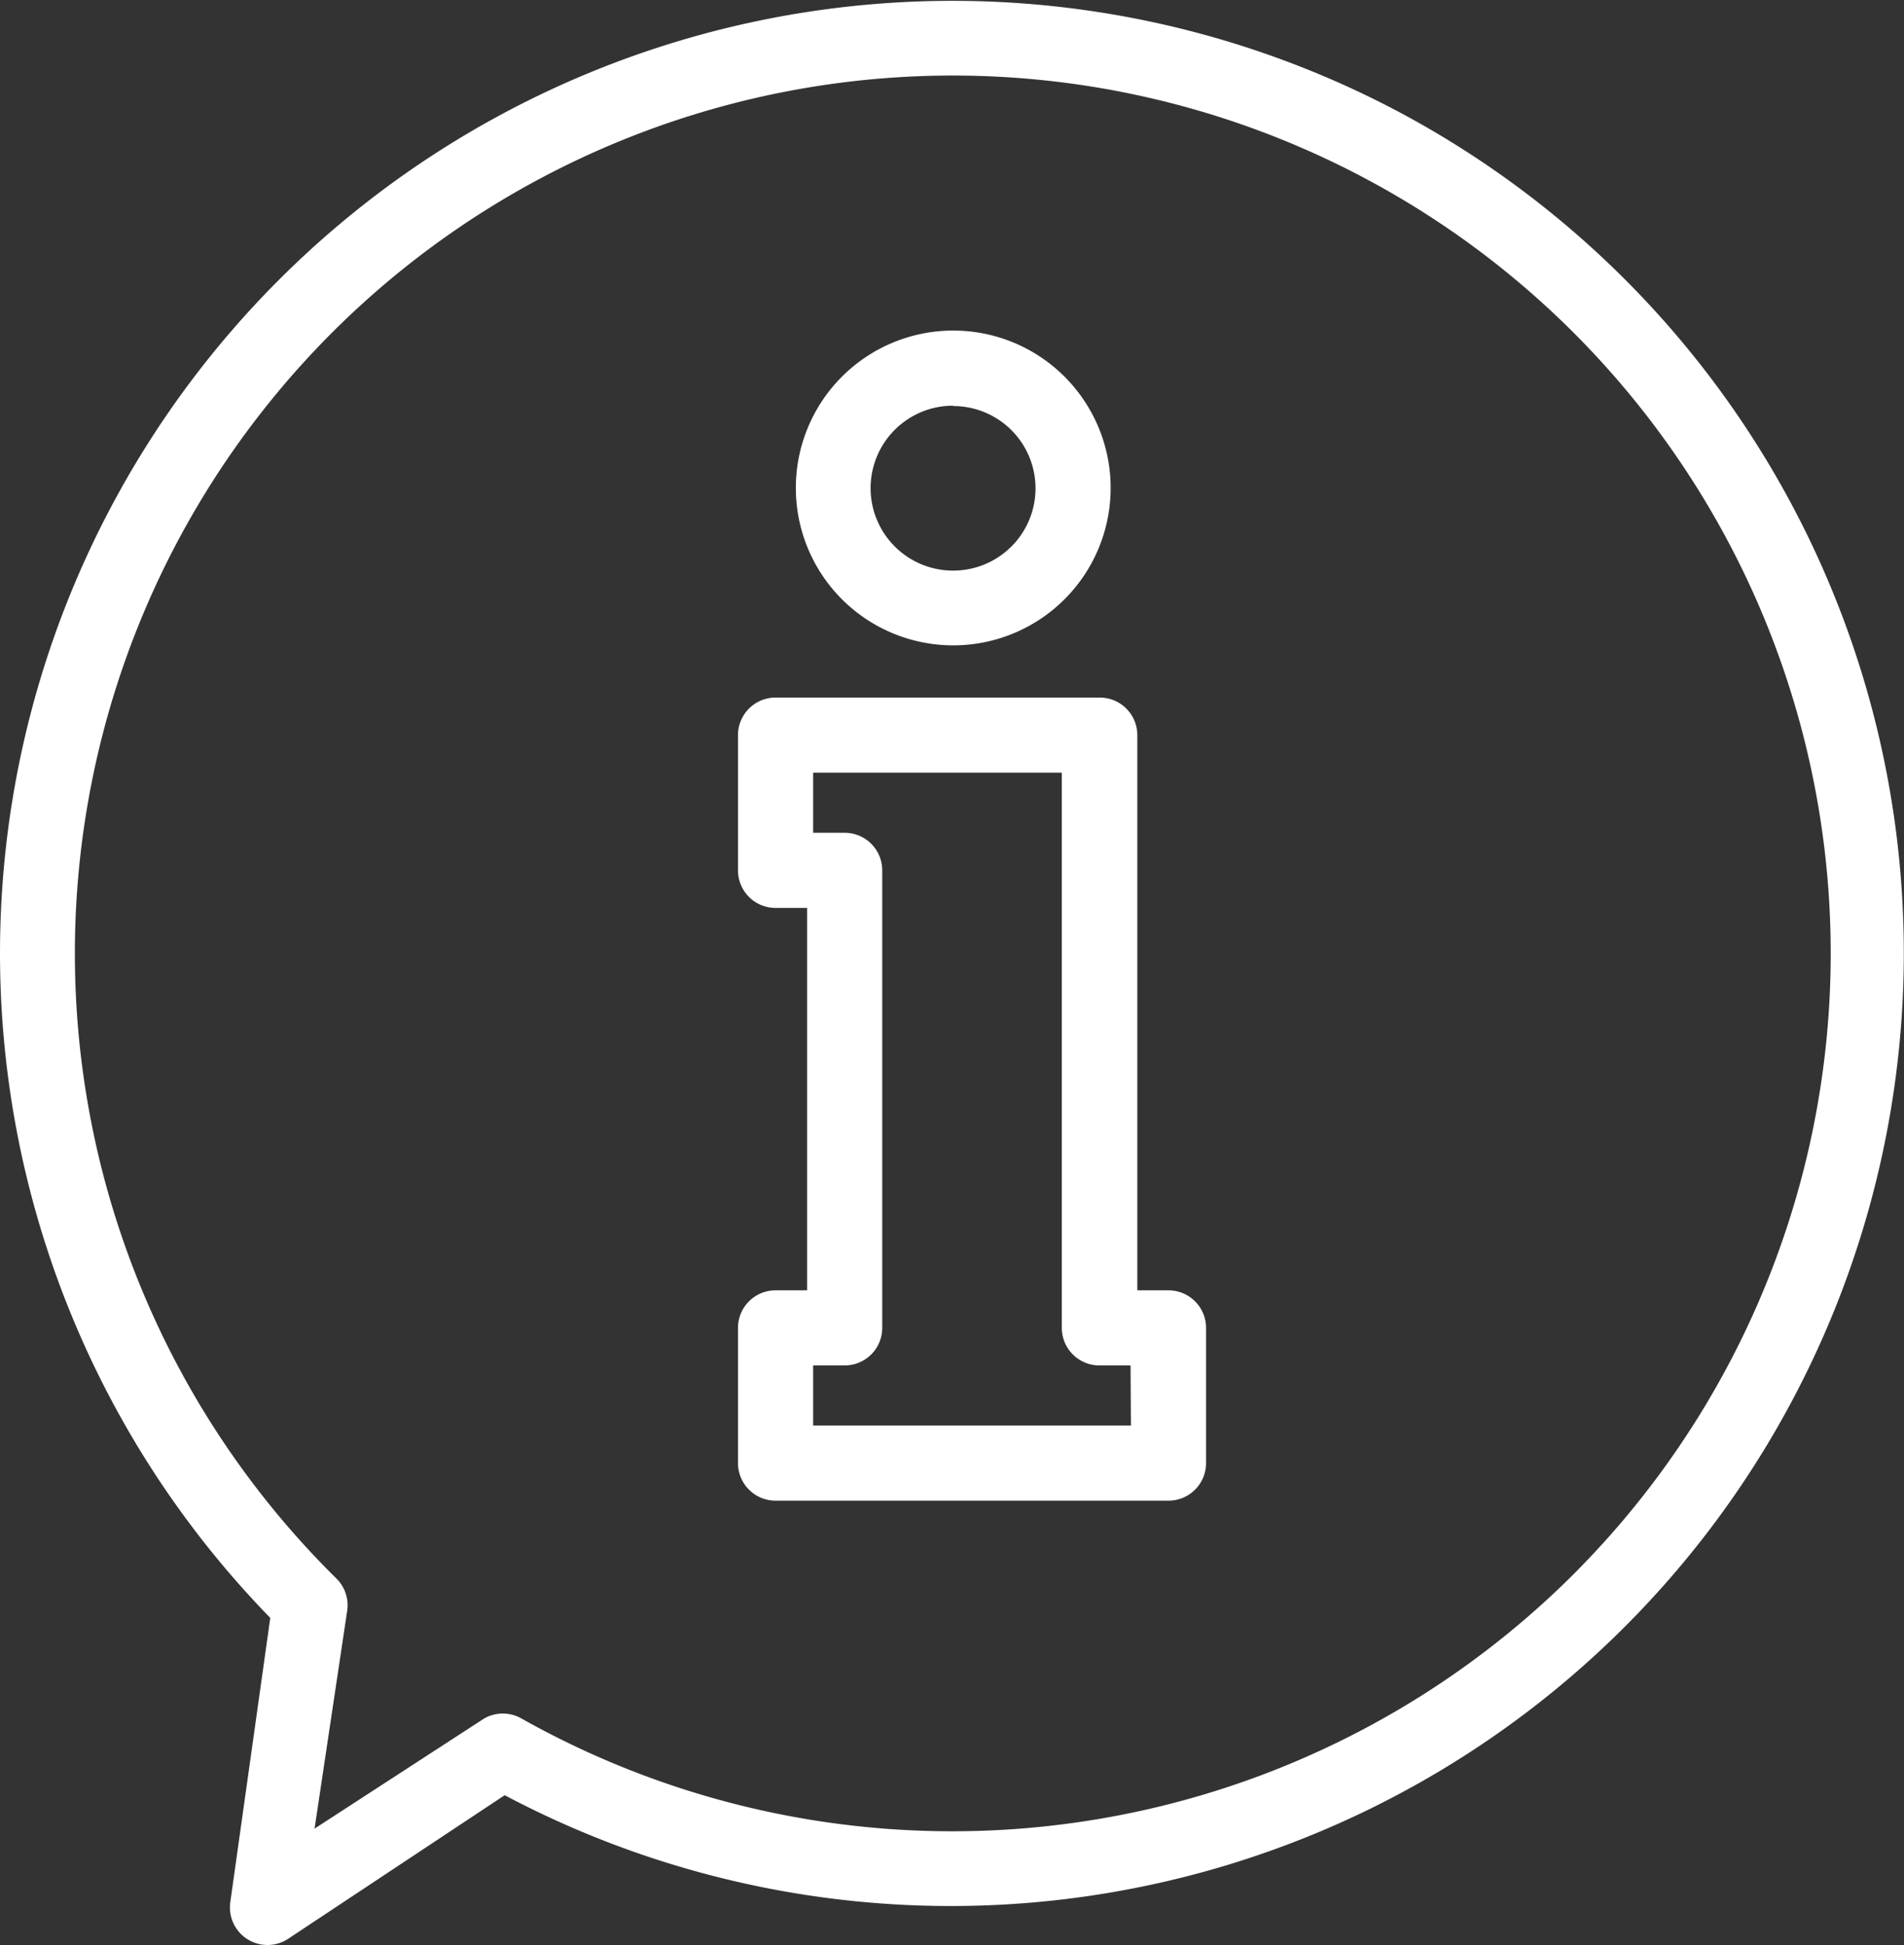
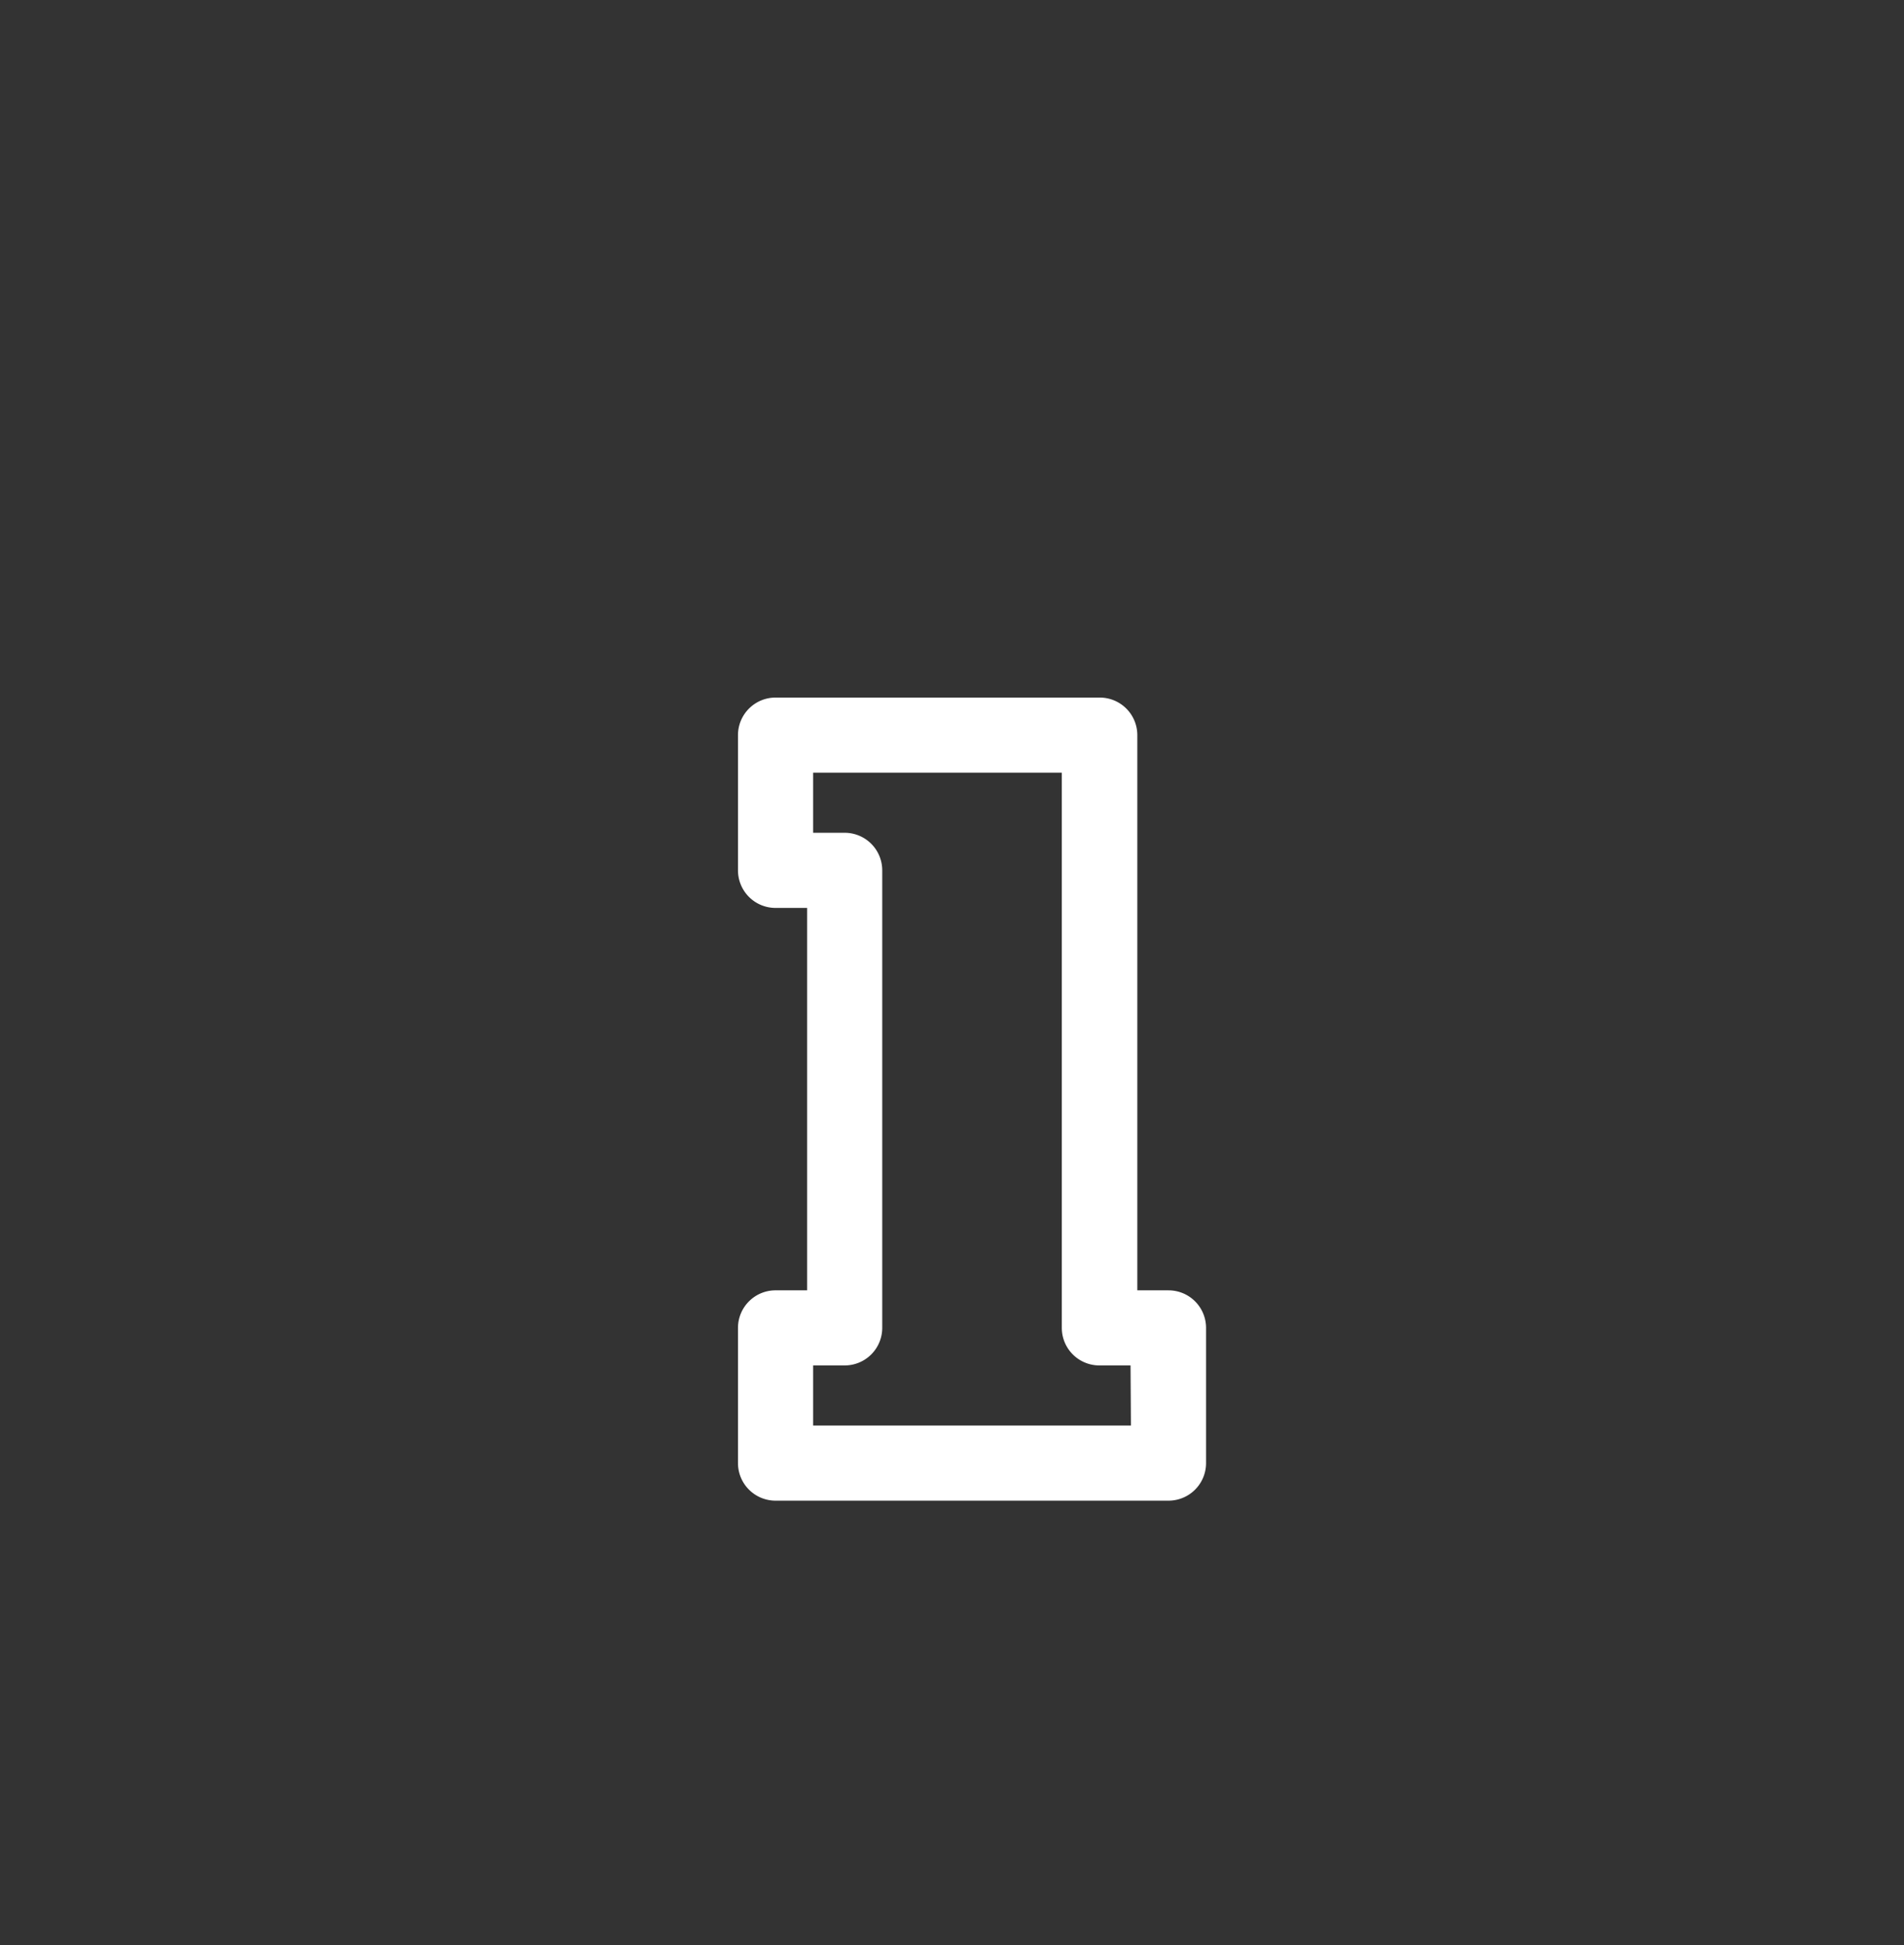
<svg xmlns="http://www.w3.org/2000/svg" width="217.961" height="222.668" viewBox="0 0 217.961 222.668">
  <rect x="0" y="0" width="217.961" height="222.668" fill="#333333" stroke="none" />
  <g transform="translate(-4.378)">
    <g transform="translate(4.378 0)">
-       <path d="M164.276,12.686A109.035,109.035,0,0,0,35.318,185.221l-4.559,32.426a4.3,4.3,0,0,0,6.623,4.3L62.153,205.52A109.1,109.1,0,0,0,164.276,12.686Zm20.74,167.028A100.655,100.655,0,0,1,64.088,196.747a4.3,4.3,0,0,0-4.3,0l-19.4,12.6,3.741-24.986a4.3,4.3,0,0,0-1.247-3.655,100.5,100.5,0,1,1,142.128-.992Z" transform="translate(-4.378 0)" fill="#fff" />
-     </g>
+       </g>
    <g transform="translate(88.859 79.86)">
      <path d="M210.818,216.422h-3.569V152.86a4.3,4.3,0,0,0-4.3-4.3H165.835a4.3,4.3,0,0,0-4.3,4.3v15.482a4.3,4.3,0,0,0,4.3,4.3h3.612v43.779h-3.612a4.3,4.3,0,0,0-4.3,4.3V236.2a4.3,4.3,0,0,0,4.3,4.3h44.983a4.3,4.3,0,0,0,4.3-4.3V220.722A4.3,4.3,0,0,0,210.818,216.422ZM170.136,231.9v-6.881h3.612a4.3,4.3,0,0,0,4.3-4.3v-52.38a4.3,4.3,0,0,0-4.3-4.3h-3.612v-6.881h28.469v63.561a4.3,4.3,0,0,0,4.3,4.3h3.569l.043,6.881H170.136Z" transform="translate(-161.535 -148.56)" fill="#fff" />
    </g>
    <g transform="translate(95.482 37.844)">
-       <path d="M191.874,70.4a18.019,18.019,0,1,0,18.019,18.019A18.019,18.019,0,0,0,191.874,70.4Zm0,27.48A9.44,9.44,0,0,1,191.831,79h.043v.043a9.418,9.418,0,1,1,0,18.836Z" transform="translate(-173.855 -70.4)" fill="#fff" />
-     </g>
+       </g>
  </g>
</svg>